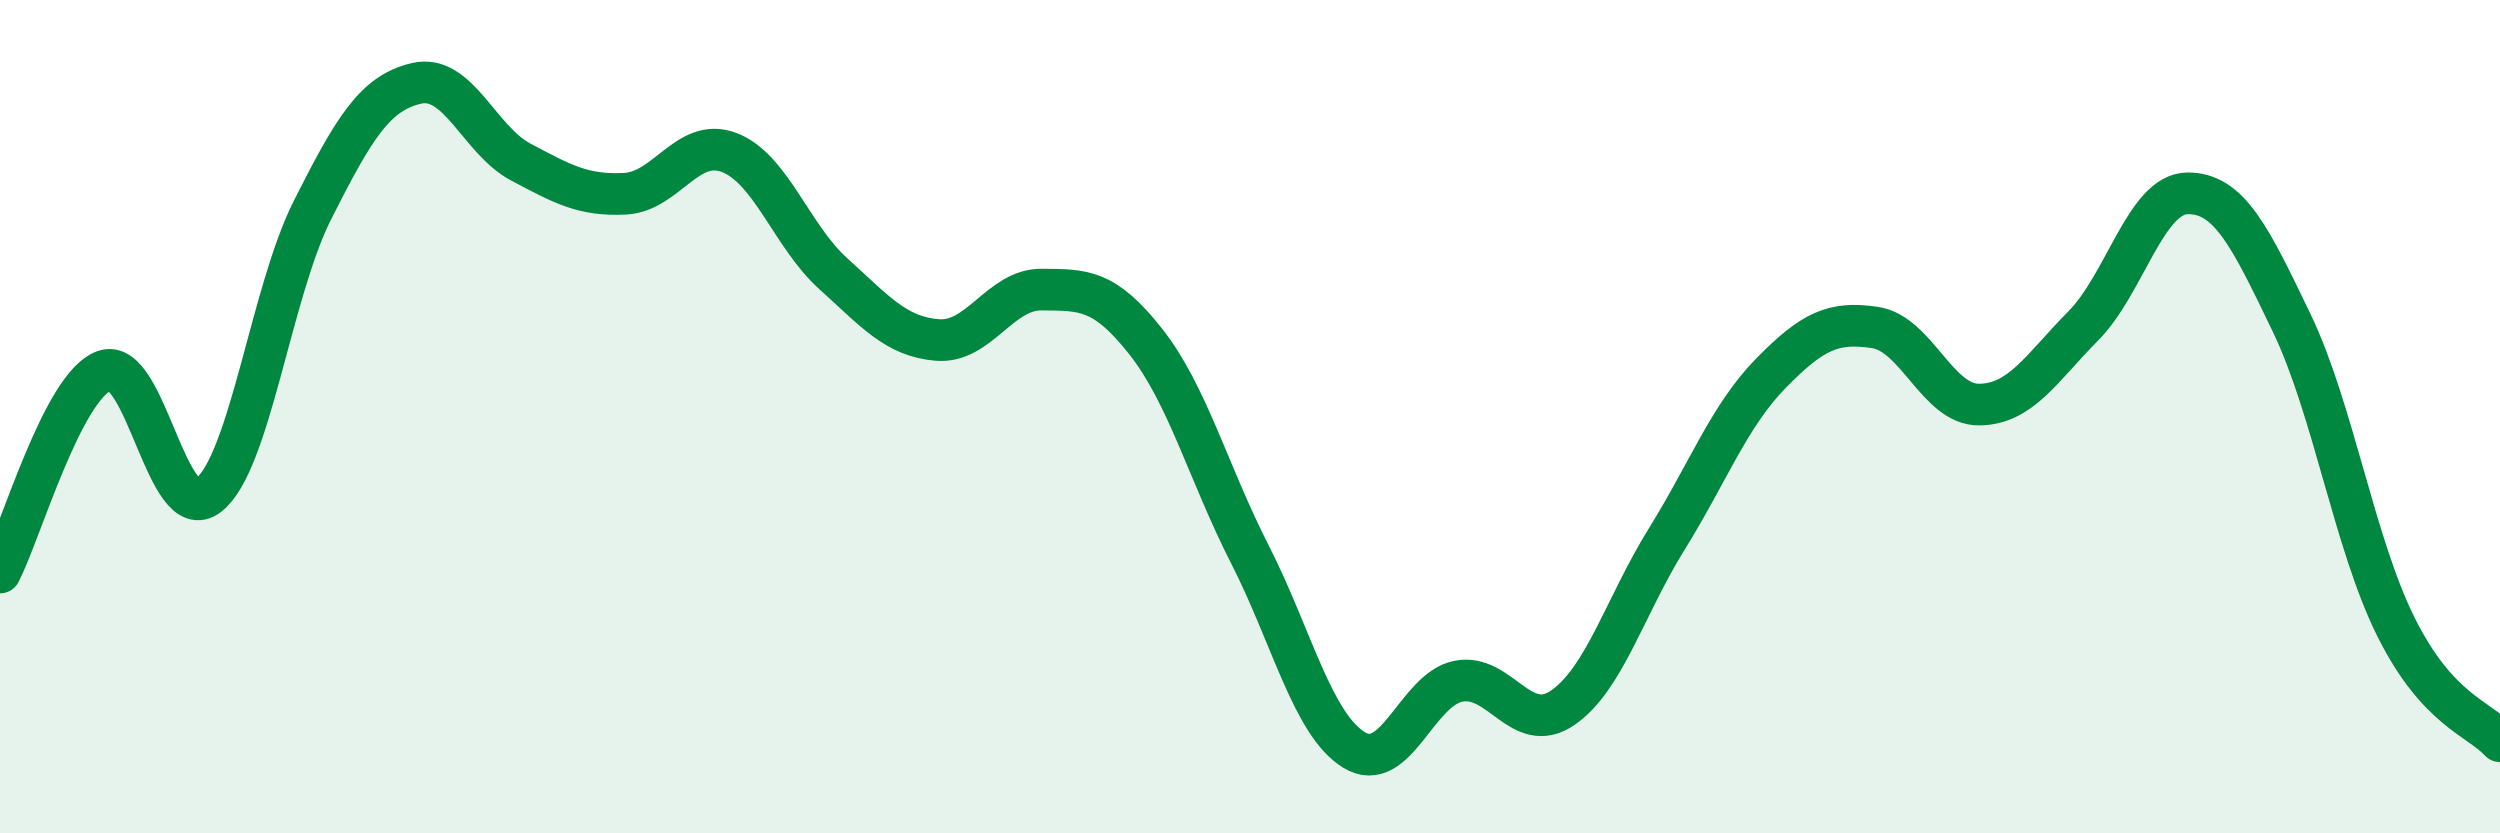
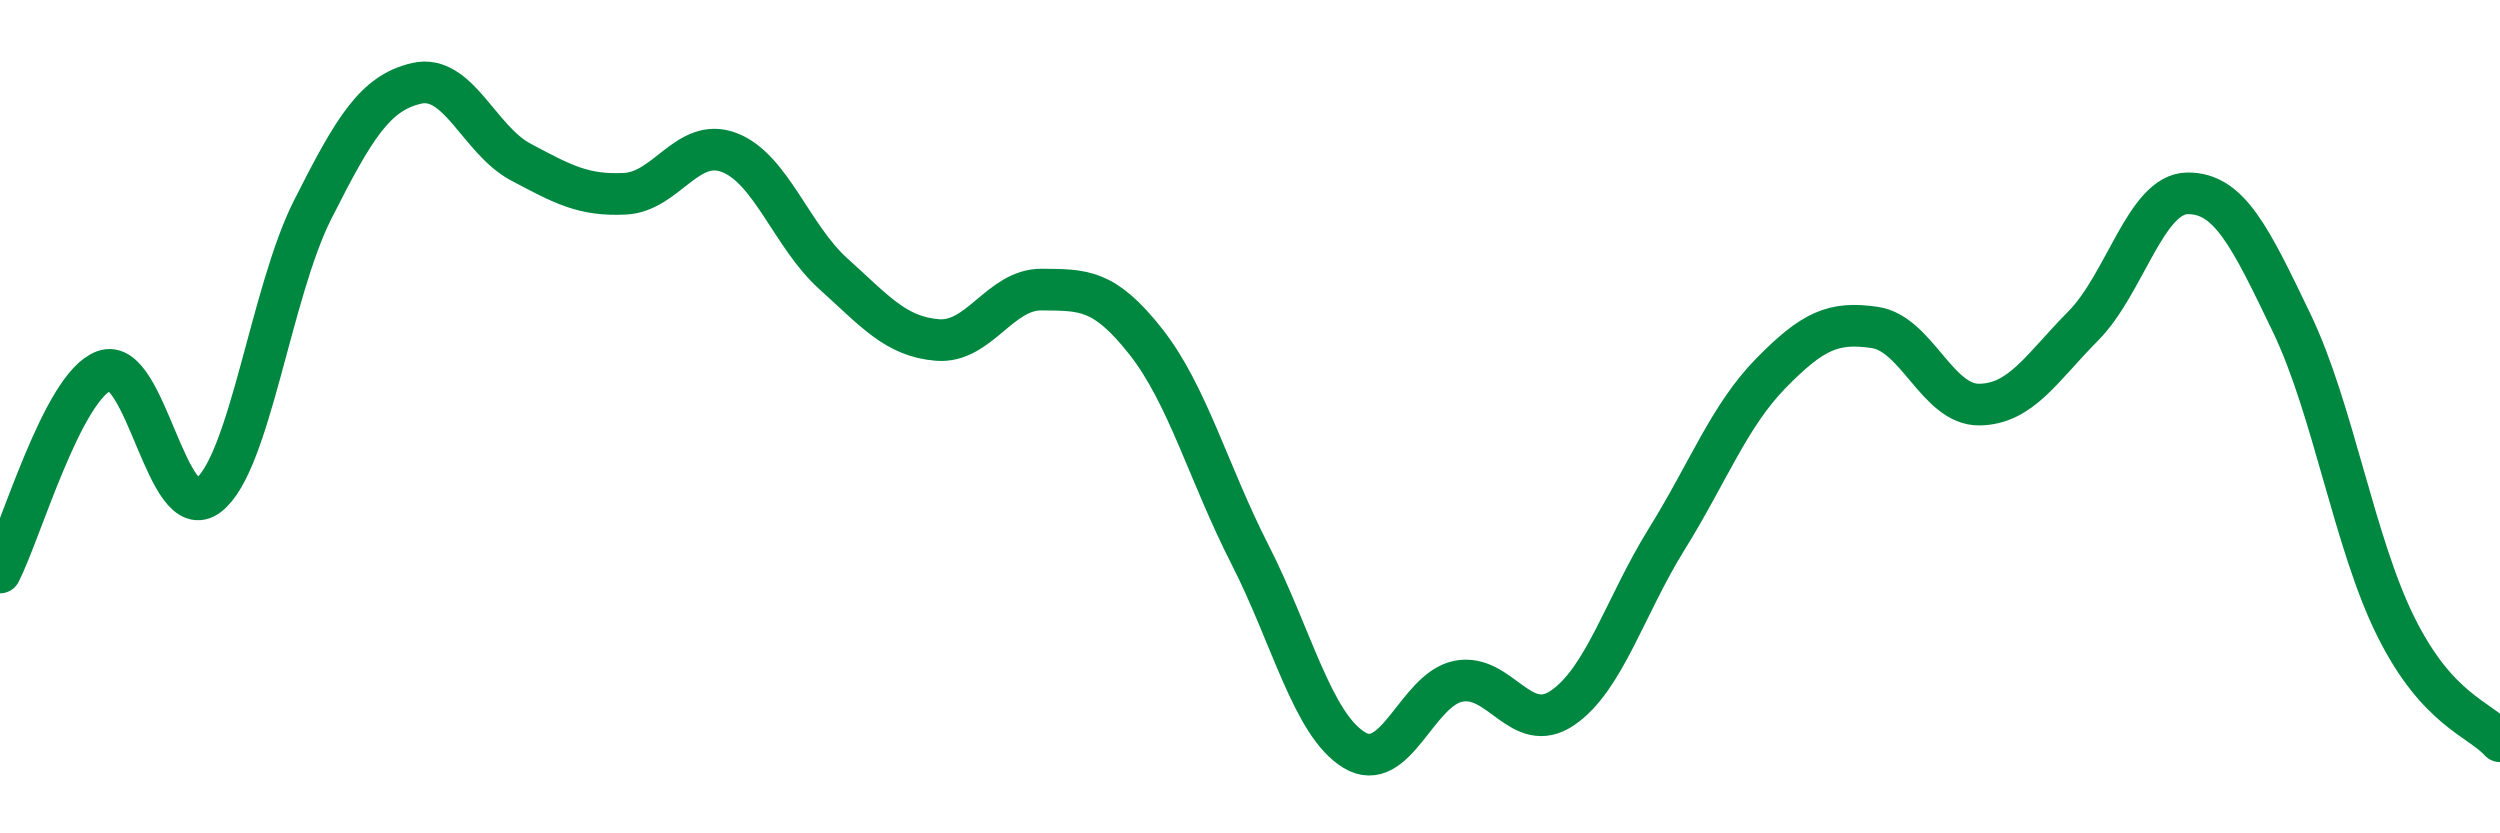
<svg xmlns="http://www.w3.org/2000/svg" width="60" height="20" viewBox="0 0 60 20">
-   <path d="M 0,13.74 C 0.5,12.77 1.5,9.27 2.5,8.9 C 3.5,8.53 4,12.66 5,11.89 C 6,11.12 6.5,7.02 7.5,5.04 C 8.5,3.06 9,2.23 10,2 C 11,1.77 11.5,3.36 12.5,3.89 C 13.5,4.42 14,4.7 15,4.65 C 16,4.6 16.5,3.28 17.5,3.66 C 18.5,4.04 19,5.67 20,6.57 C 21,7.47 21.5,8.08 22.5,8.16 C 23.5,8.24 24,6.94 25,6.95 C 26,6.96 26.5,6.93 27.5,8.2 C 28.5,9.47 29,11.35 30,13.31 C 31,15.27 31.5,17.39 32.5,18 C 33.5,18.61 34,16.55 35,16.35 C 36,16.15 36.5,17.67 37.5,16.99 C 38.5,16.31 39,14.55 40,12.94 C 41,11.33 41.5,9.98 42.5,8.96 C 43.5,7.94 44,7.71 45,7.86 C 46,8.01 46.5,9.72 47.5,9.71 C 48.5,9.7 49,8.83 50,7.82 C 51,6.81 51.5,4.65 52.5,4.64 C 53.5,4.63 54,5.67 55,7.75 C 56,9.83 56.5,13.03 57.5,15.04 C 58.5,17.05 59.5,17.24 60,17.79L60 20L0 20Z" fill="#008740" opacity="0.1" stroke-linecap="round" stroke-linejoin="round" />
  <path d="M 0,13.74 C 0.5,12.77 1.5,9.27 2.5,8.9 C 3.5,8.53 4,12.66 5,11.89 C 6,11.12 6.5,7.02 7.5,5.04 C 8.5,3.06 9,2.23 10,2 C 11,1.77 11.5,3.36 12.5,3.89 C 13.5,4.42 14,4.7 15,4.65 C 16,4.6 16.5,3.28 17.5,3.66 C 18.5,4.04 19,5.67 20,6.57 C 21,7.47 21.5,8.08 22.5,8.16 C 23.5,8.24 24,6.94 25,6.95 C 26,6.96 26.5,6.93 27.5,8.2 C 28.5,9.47 29,11.35 30,13.31 C 31,15.27 31.5,17.39 32.5,18 C 33.5,18.61 34,16.55 35,16.35 C 36,16.15 36.5,17.67 37.5,16.99 C 38.5,16.31 39,14.55 40,12.94 C 41,11.33 41.5,9.98 42.5,8.96 C 43.5,7.94 44,7.71 45,7.86 C 46,8.01 46.5,9.72 47.5,9.71 C 48.5,9.7 49,8.83 50,7.82 C 51,6.81 51.5,4.65 52.5,4.64 C 53.5,4.63 54,5.67 55,7.75 C 56,9.83 56.5,13.03 57.5,15.04 C 58.5,17.05 59.5,17.24 60,17.79" stroke="#008740" stroke-width="1" fill="none" stroke-linecap="round" stroke-linejoin="round" />
</svg>